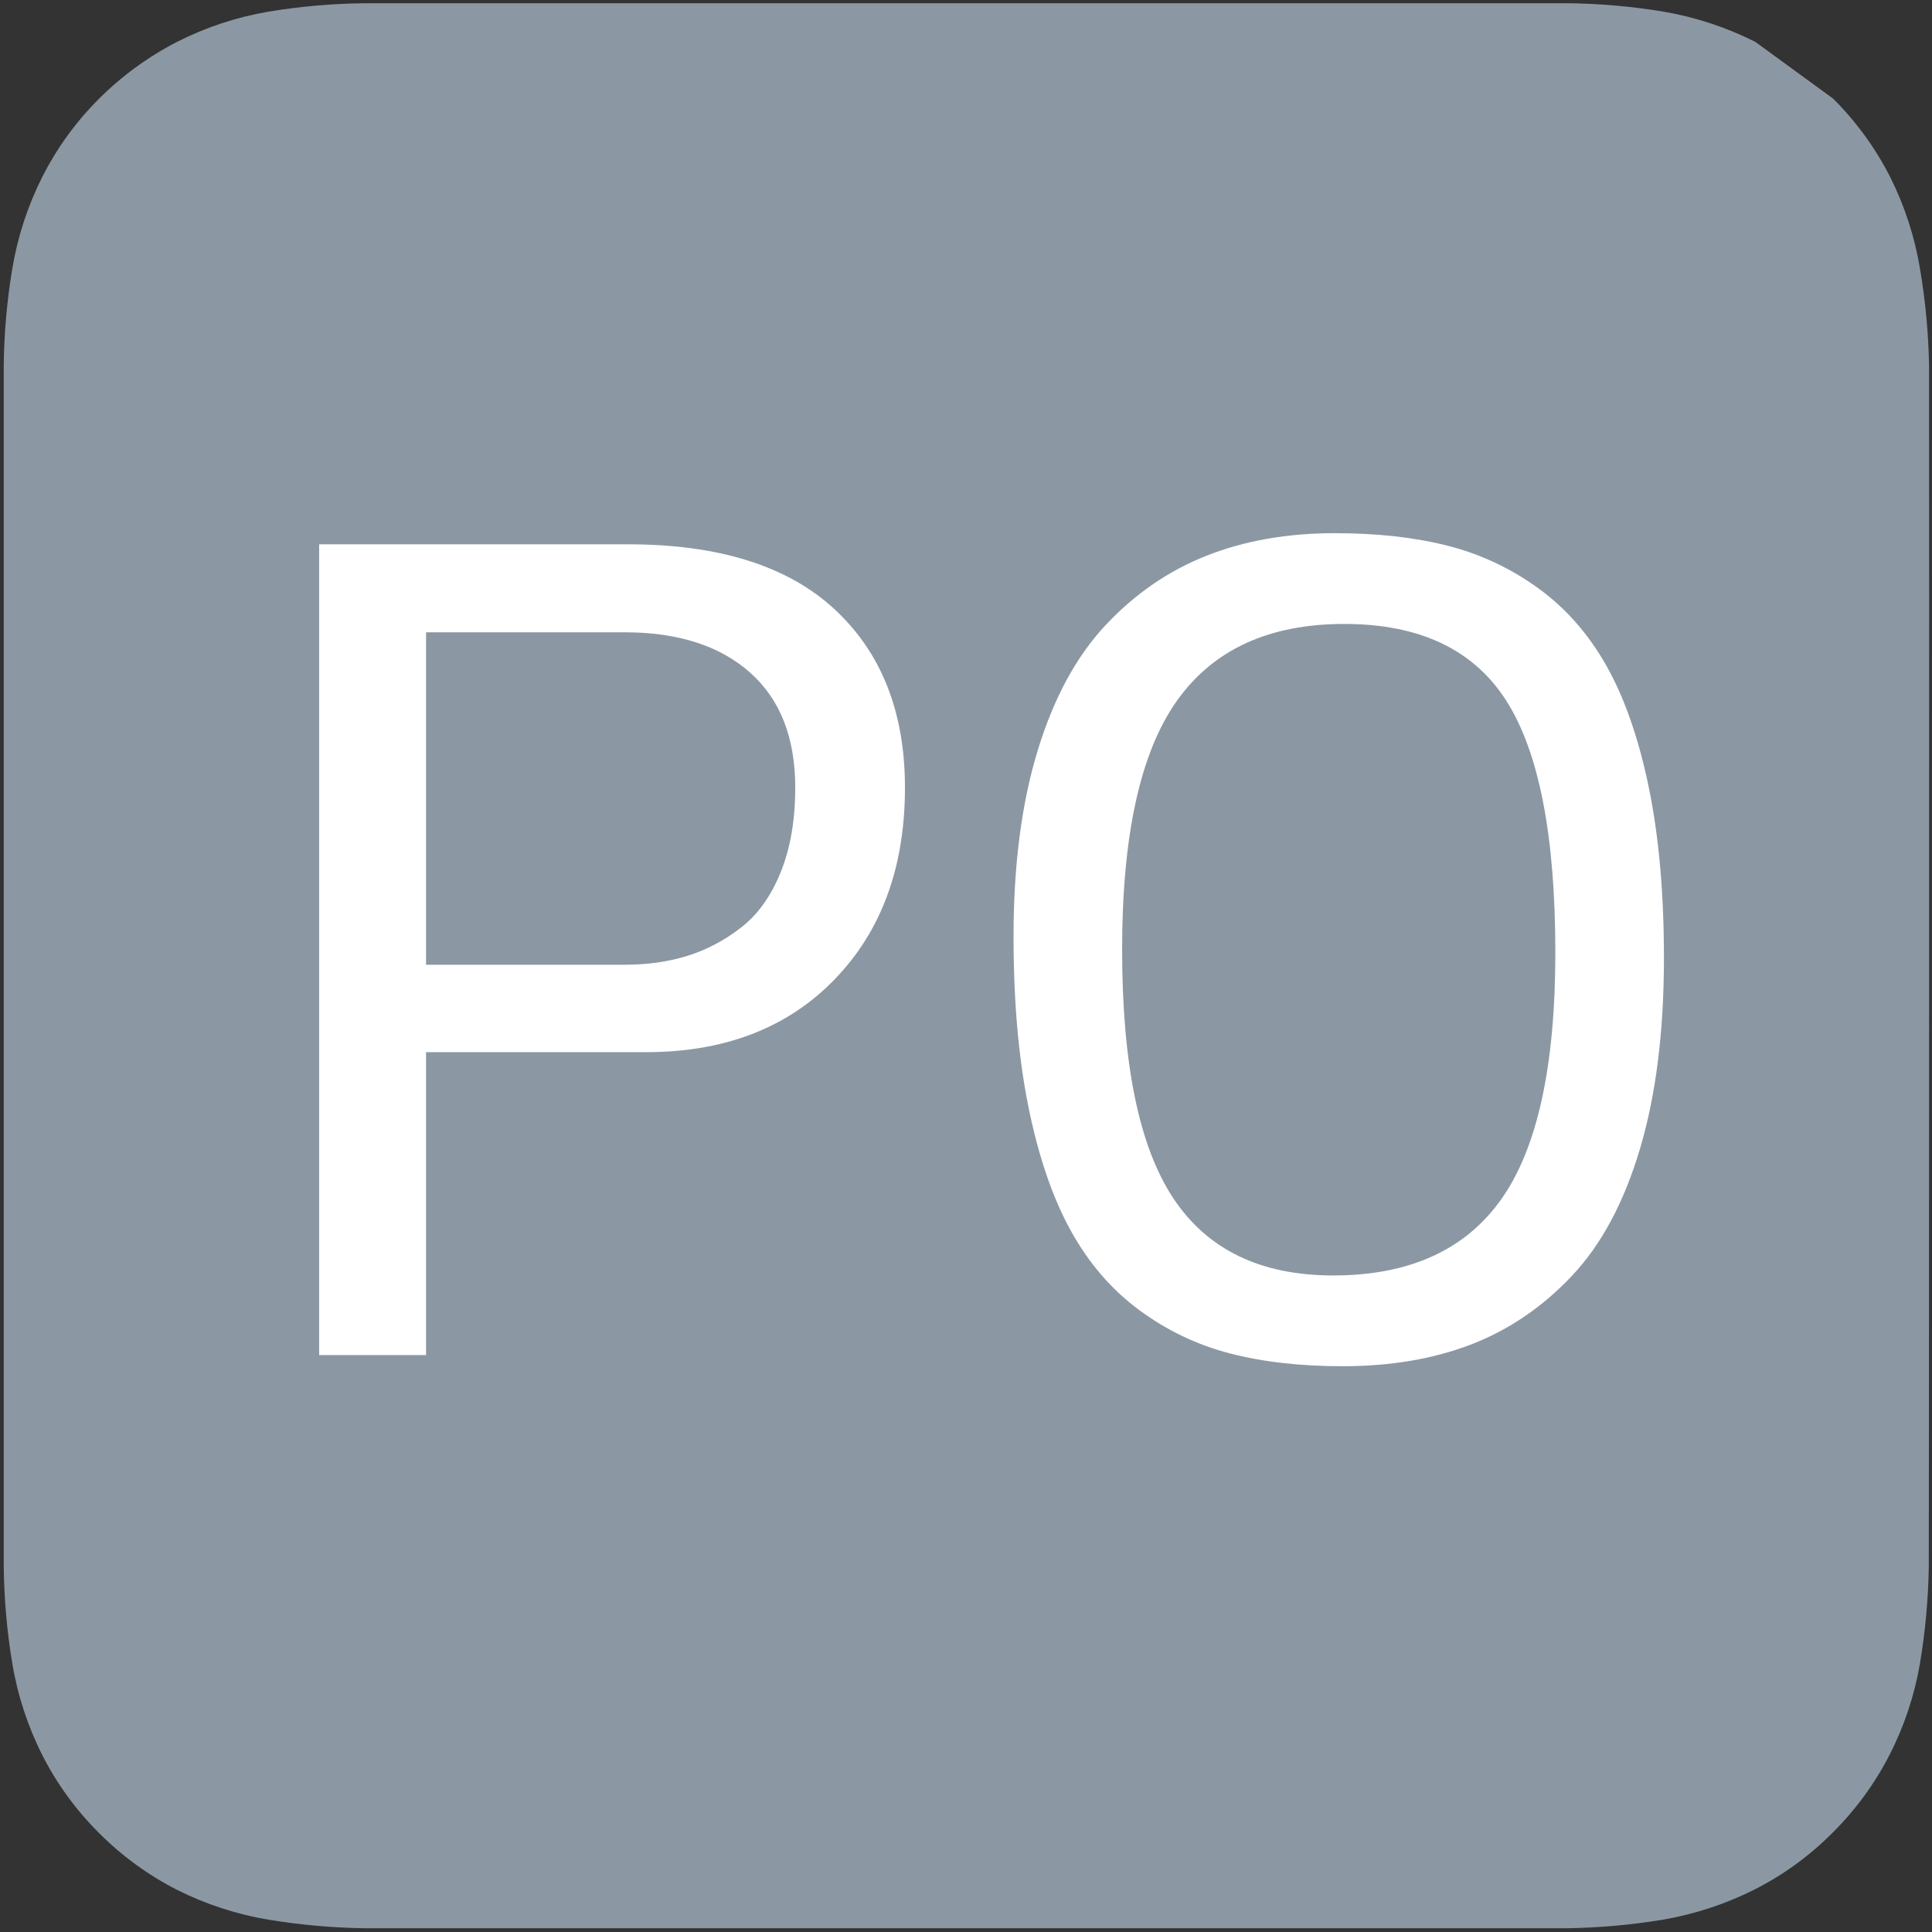
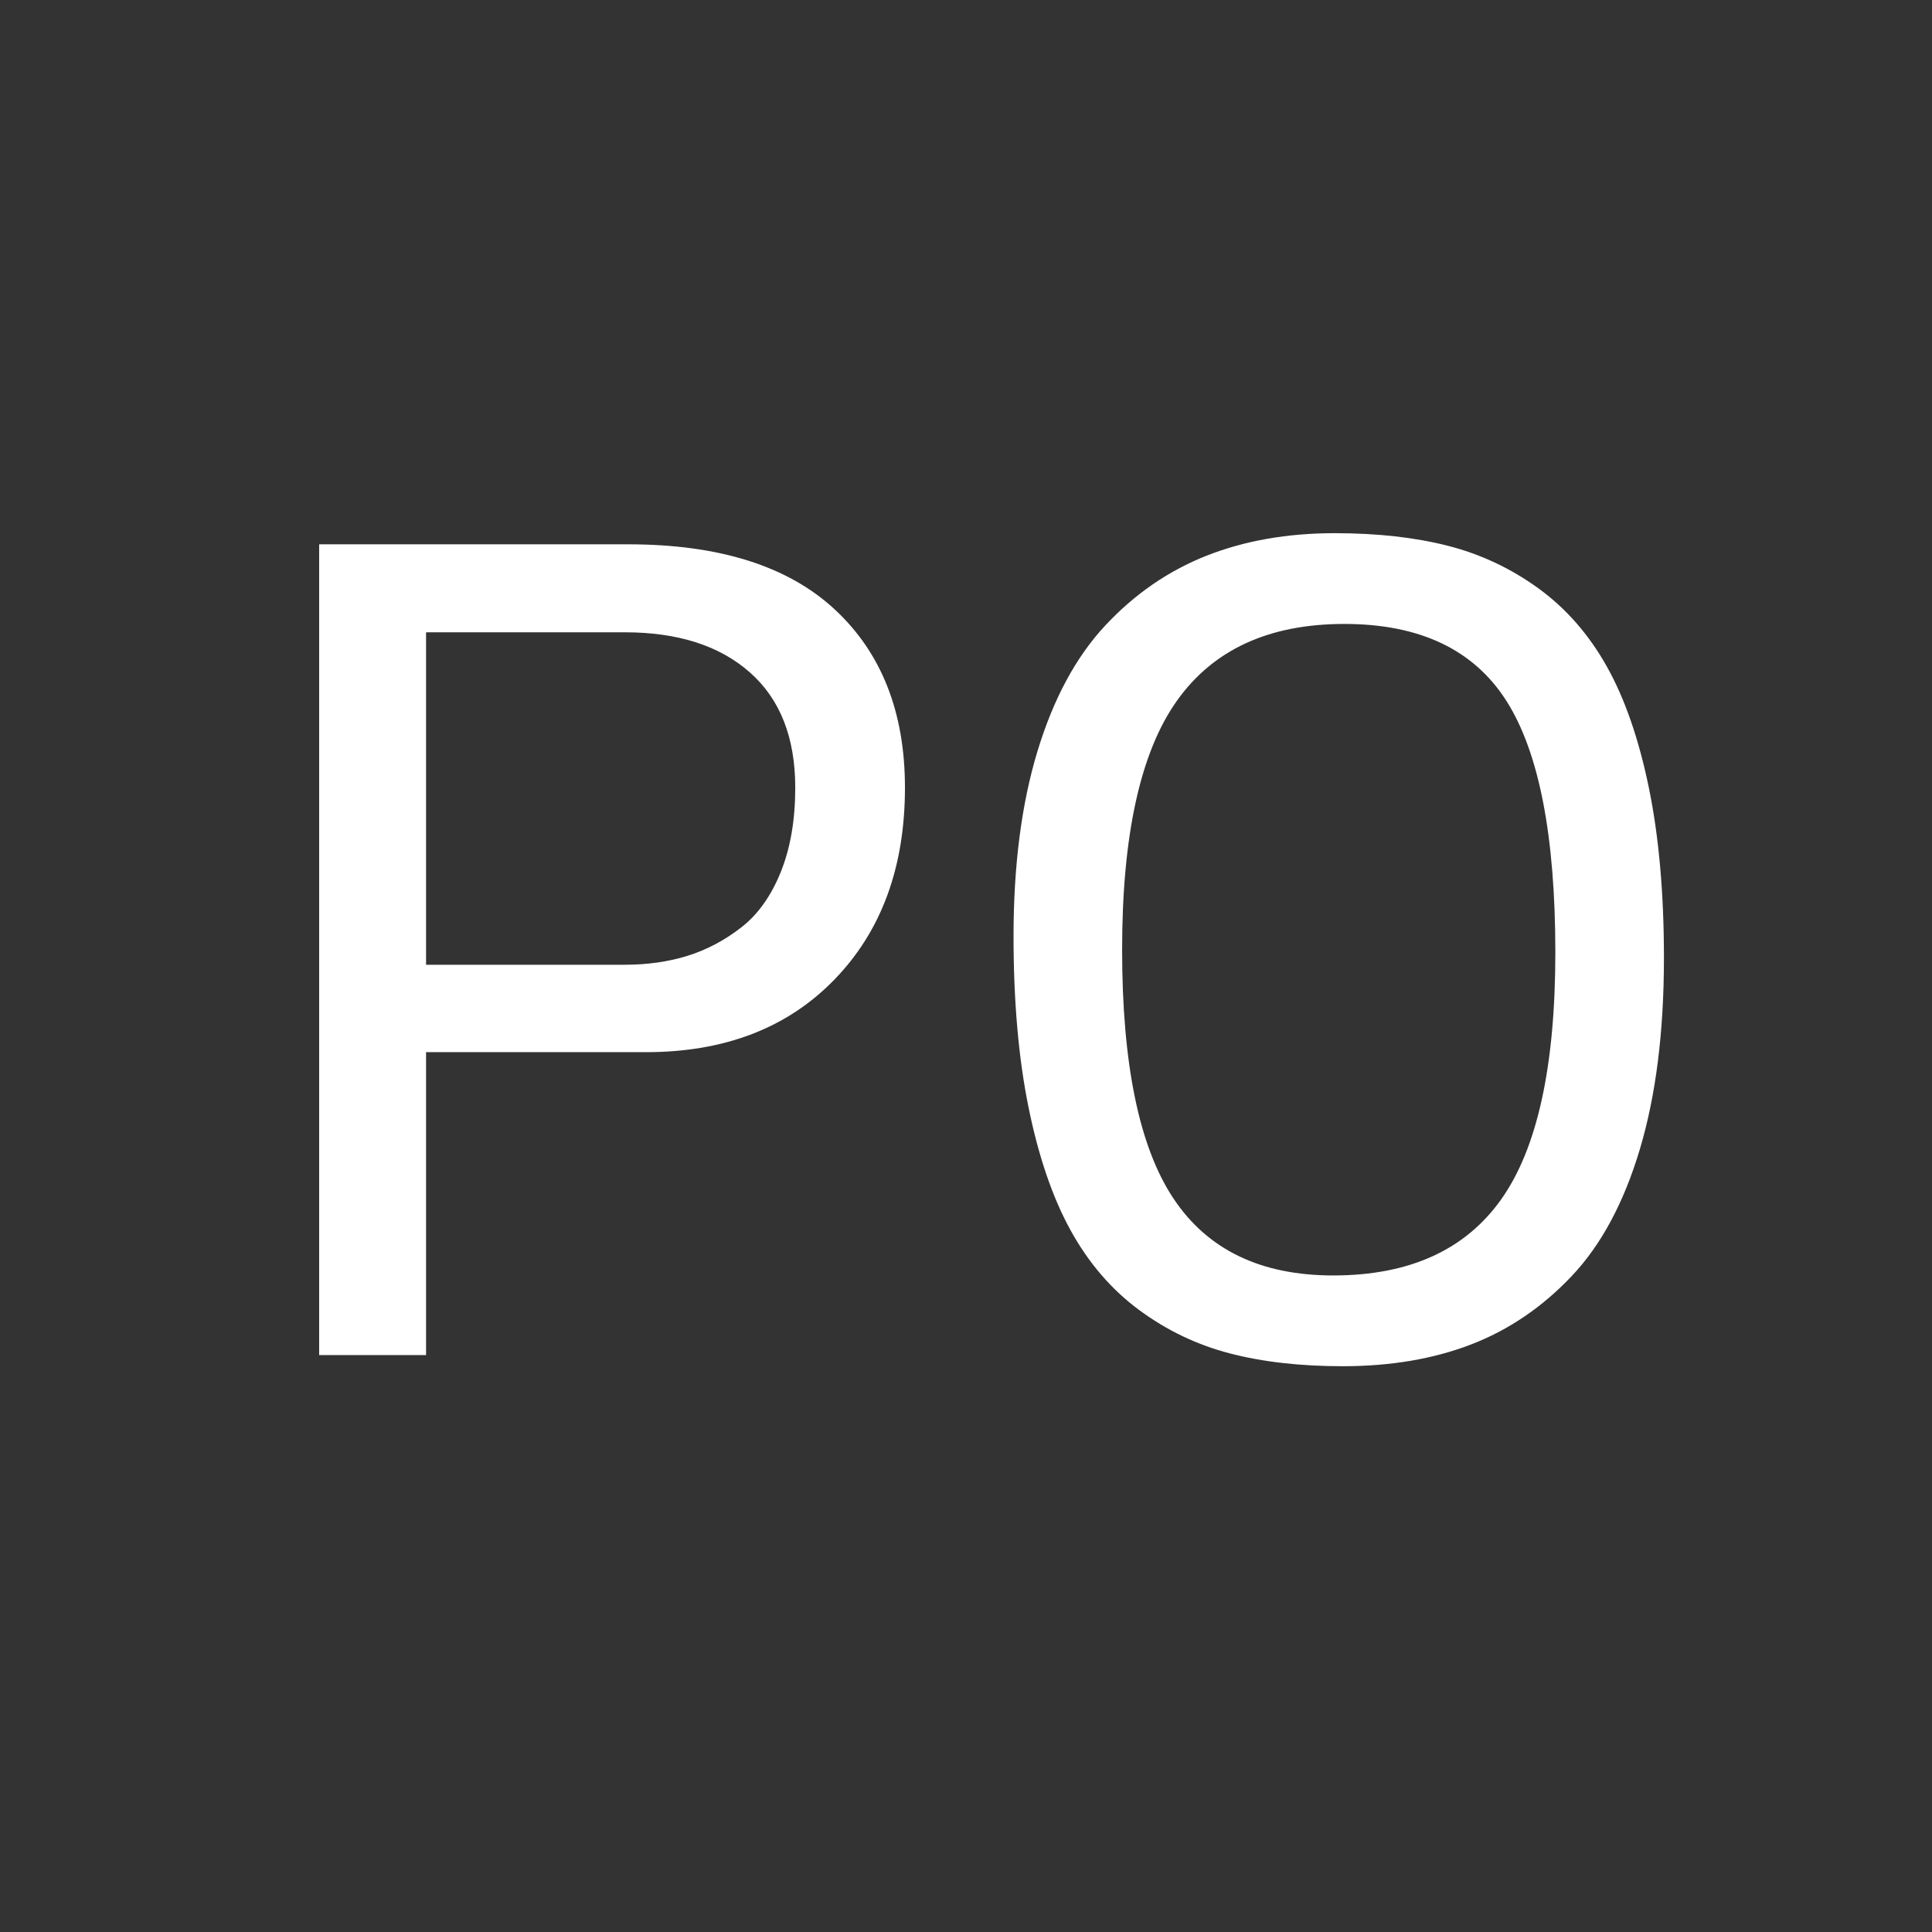
<svg xmlns="http://www.w3.org/2000/svg" width="32px" height="32px" viewBox="0 0 144 144" version="1.1">
  <rect x="0" y="0" width="144" height="144" fill="#333333" stroke="none" />
  <title>Outline web assets</title>
  <g id="Page-1" stroke="none" stroke-width="1" fill="none" fill-rule="evenodd">
    <g id="Outline-web-assets" fill-rule="nonzero">
-       <path d="M143.78,30.5 C143.78,29.39 143.78,28.29 143.78,27.19 C143.733,24.78 143.506,22.376 143.1,20 C142.704,17.624 141.952,15.322 140.87,13.17 C139.772,11.019 138.341,9.055 136.63,7.35 L130.83,3.12 C128.677,2.036 126.375,1.278 124,0.87 C121.62,0.474 119.213,0.263 116.8,0.24 C115.7,0.24 28.33,0.24 27.22,0.24 C24.801,0.264 22.387,0.475 20,0.87 C17.633,1.275 15.341,2.033 13.2,3.12 C11.056,4.221 9.096,5.648 7.39,7.35 C5.679,9.052 4.251,11.017 3.16,13.17 C2.075,15.321 1.32,17.624 0.92,20 C0.523,22.377 0.309,24.78 0.28,27.19 C0.28,28.29 0.28,115.66 0.28,116.77 C0.306,119.193 0.52,121.61 0.92,124 C1.317,126.377 2.072,128.68 3.16,130.83 C4.252,132.977 5.68,134.935 7.39,136.63 C9.091,138.338 11.052,139.766 13.2,140.86 C15.343,141.936 17.635,142.684 20,143.08 C22.377,143.472 24.781,143.686 27.19,143.72 C28.3,143.72 115.67,143.72 116.77,143.72 C119.176,143.687 121.576,143.473 123.95,143.08 C126.333,142.67 128.641,141.909 130.8,140.82 C132.947,139.728 134.905,138.3 136.6,136.59 C138.31,134.892 139.741,132.935 140.84,130.79 C141.931,128.654 142.693,126.364 143.1,124 C143.5,121.623 143.72,119.22 143.76,116.81 C143.78,115.66 143.8,31.8 143.78,30.5 Z" id="Path" fill="#8B98A3" />
      <g id="PO" transform="translate(16, 22)" fill="#FFFFFF">
        <path d="M15.756,79 L15.756,56.422 L32.15,56.422 C38.016,56.422 42.699,54.616 46.199,51.006 C49.7,47.395 51.45,42.629 51.45,36.708 C51.45,31.091 49.707,26.664 46.22,23.426 C42.734,20.189 37.601,18.57 30.822,18.57 L30.822,18.57 L7.788,18.57 L7.788,79 L15.756,79 Z M30.573,49.906 L15.756,49.906 L15.756,25.128 L30.573,25.128 C34.53,25.128 37.636,26.124 39.891,28.116 C42.146,30.108 43.273,32.972 43.273,36.708 C43.273,39.115 42.914,41.211 42.194,42.995 C41.475,44.78 40.493,46.157 39.248,47.125 C38.002,48.093 36.667,48.799 35.242,49.242 C33.817,49.684 32.261,49.906 30.573,49.906 L30.573,49.906 Z M84.072,79.83 C87.641,79.83 90.83,79.291 93.638,78.211 C96.447,77.132 98.951,75.431 101.151,73.106 C103.35,70.782 105.045,67.621 106.235,63.623 C107.425,59.625 108.02,54.886 108.02,49.408 C108.02,44.593 107.646,40.367 106.899,36.728 C106.152,33.09 105.107,30.074 103.765,27.68 C102.423,25.287 100.722,23.343 98.66,21.849 C96.599,20.355 94.344,19.297 91.895,18.674 C89.447,18.052 86.645,17.74 83.491,17.74 C79.949,17.74 76.76,18.301 73.924,19.421 C71.088,20.542 68.577,22.271 66.391,24.609 C64.205,26.947 62.517,30.074 61.328,33.989 C60.138,37.904 59.543,42.504 59.543,47.789 C59.543,52.631 59.917,56.885 60.664,60.552 C61.411,64.218 62.455,67.268 63.797,69.703 C65.139,72.138 66.841,74.116 68.902,75.638 C70.963,77.16 73.219,78.239 75.667,78.875 C78.116,79.512 80.917,79.83 84.072,79.83 Z M83.366,73.065 C77.971,73.065 74,71.149 71.455,67.317 C68.909,63.484 67.636,57.307 67.636,48.785 C67.636,40.263 68.992,34.086 71.704,30.254 C74.415,26.421 78.579,24.505 84.196,24.505 C89.813,24.505 93.839,26.415 96.274,30.233 C98.709,34.051 99.926,40.305 99.926,48.993 C99.926,57.459 98.584,63.588 95.9,67.379 C93.216,71.17 89.038,73.065 83.366,73.065 Z" />
      </g>
    </g>
  </g>
</svg>